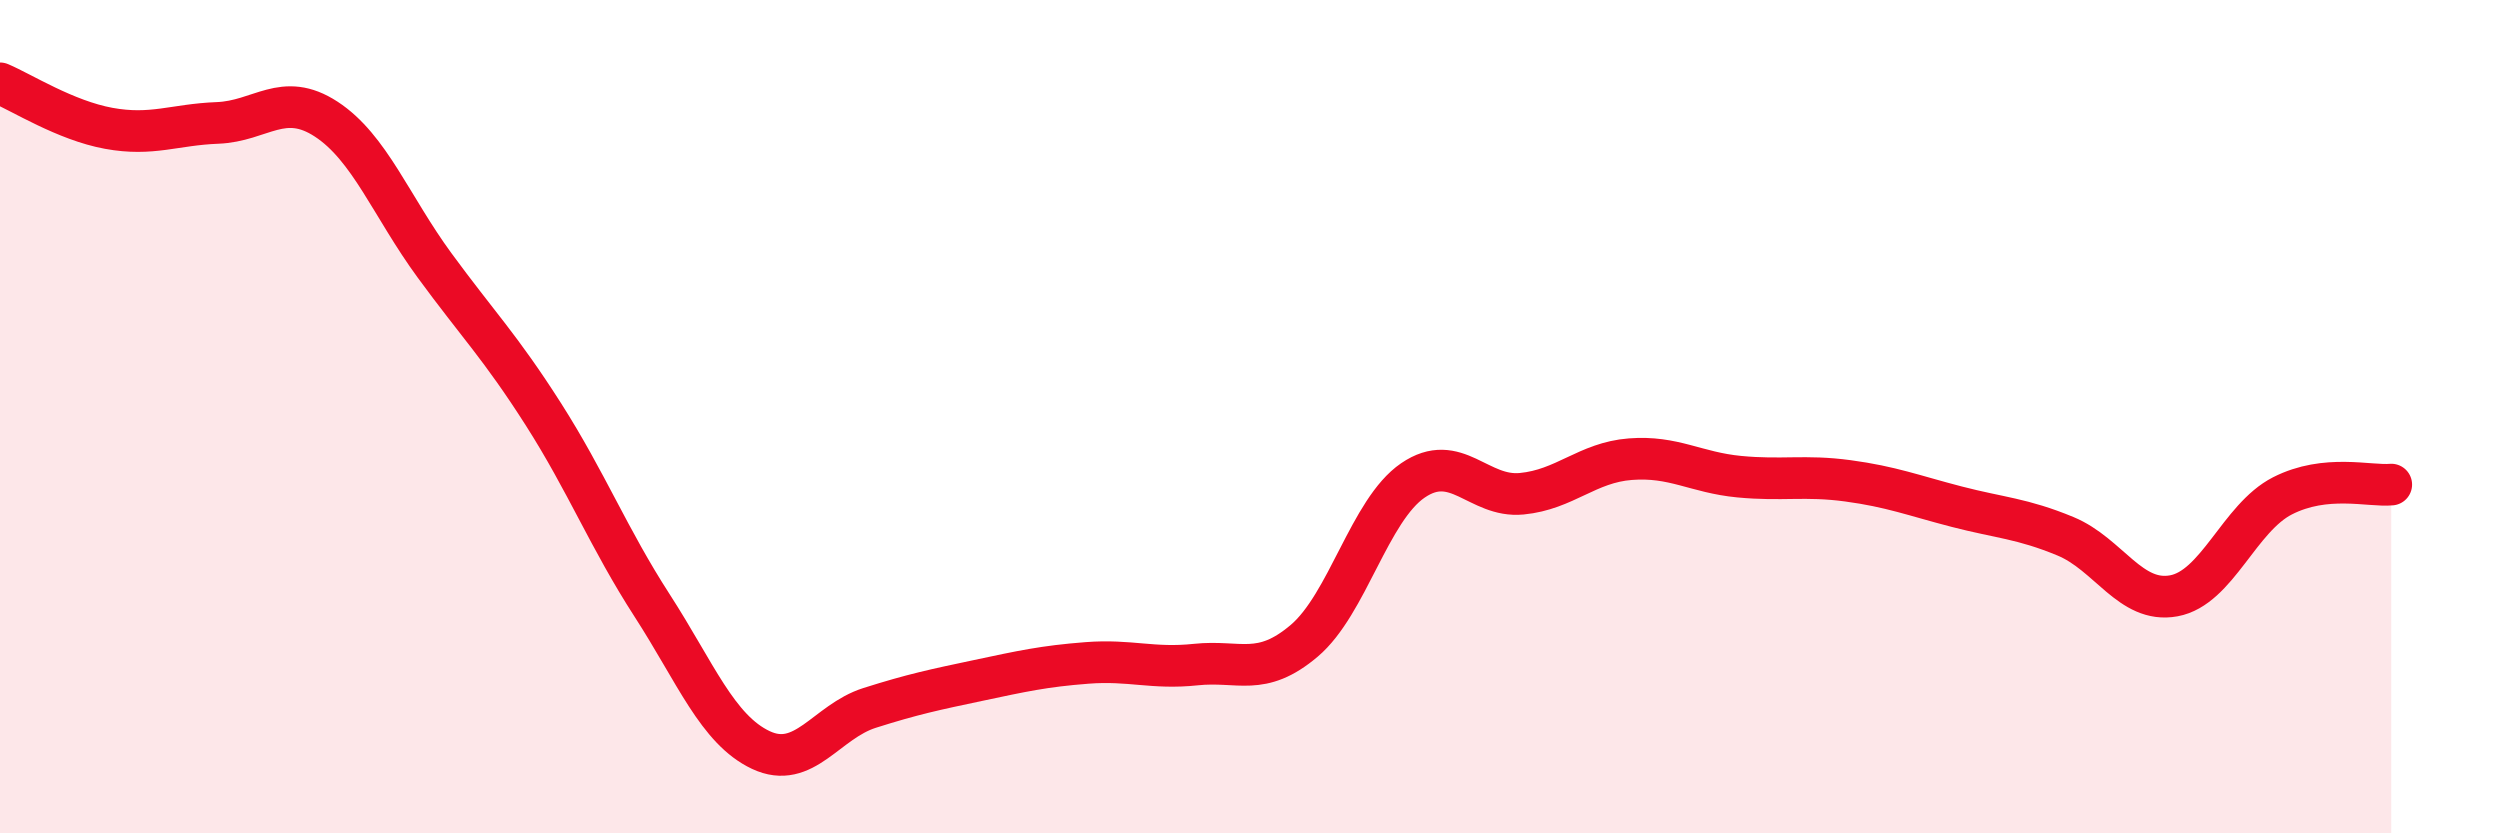
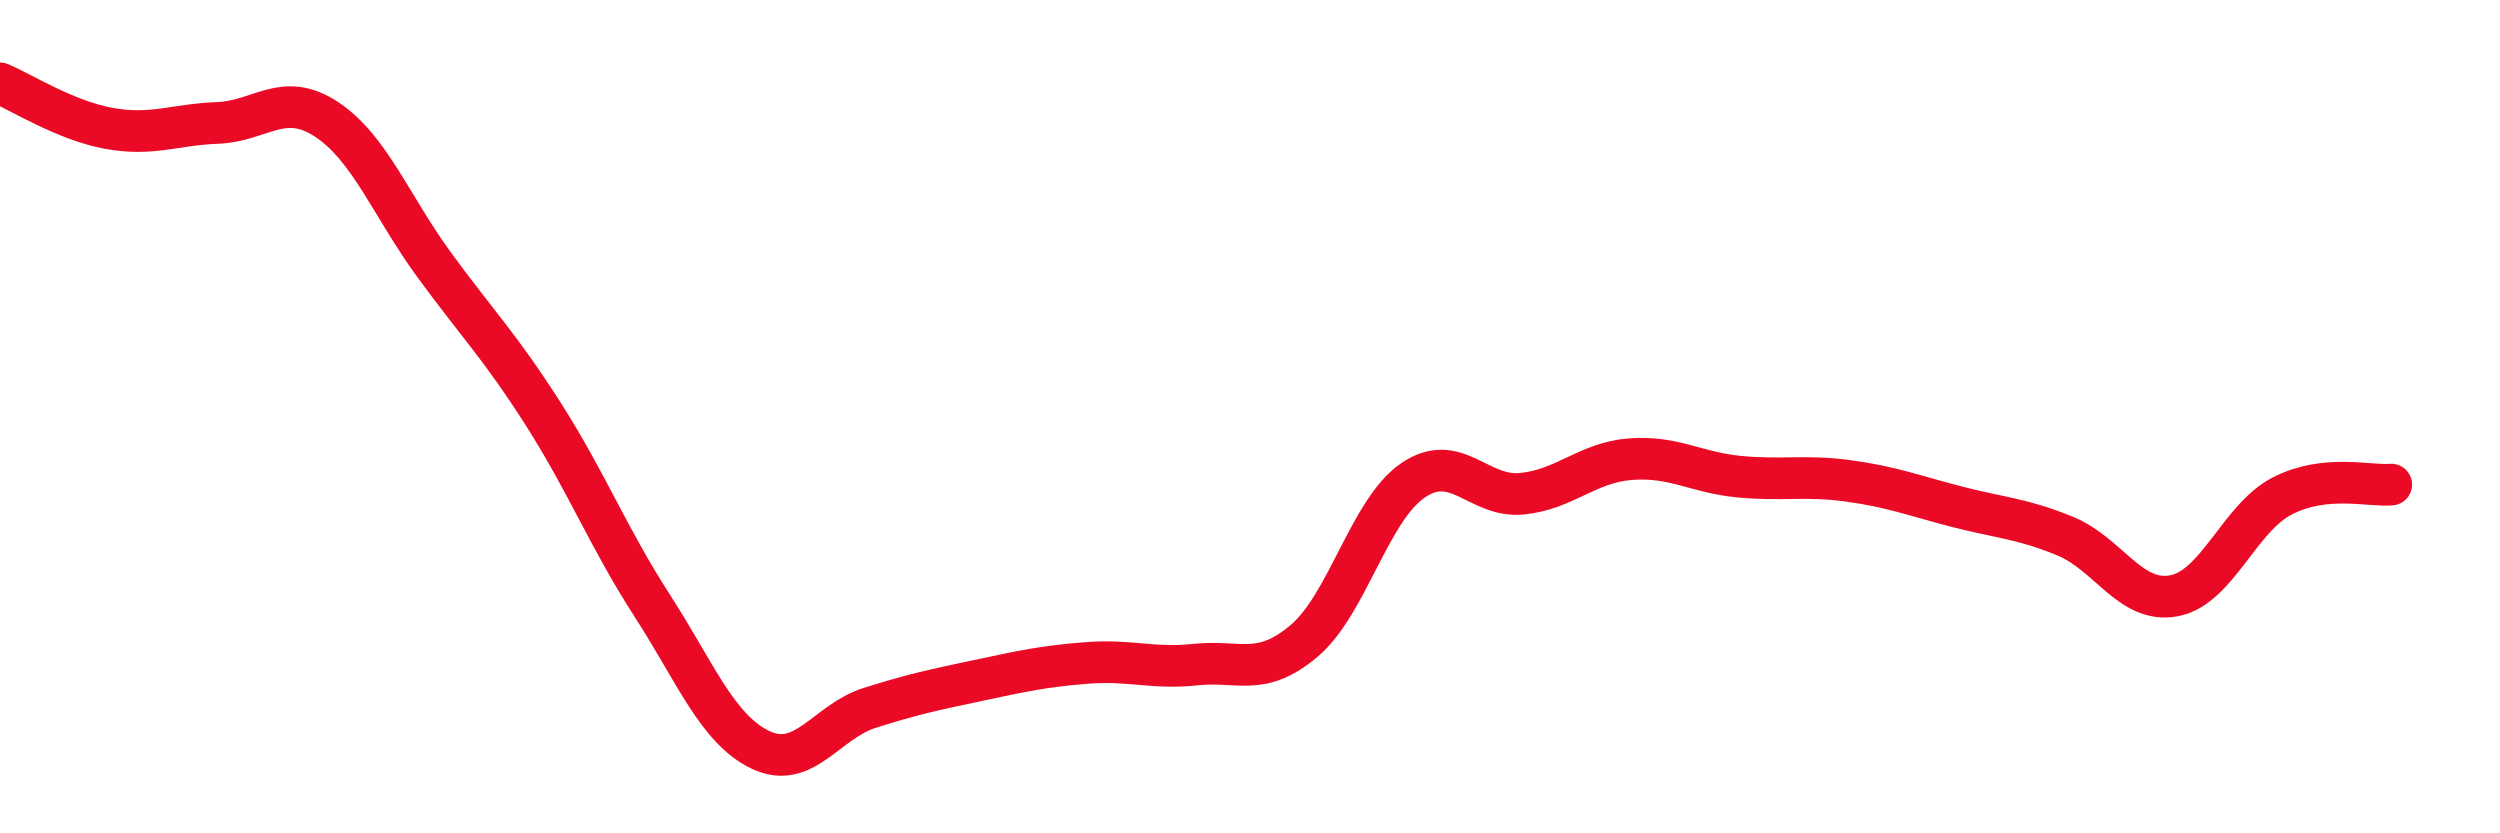
<svg xmlns="http://www.w3.org/2000/svg" width="60" height="20" viewBox="0 0 60 20">
-   <path d="M 0,2 C 0.52,2.22 1.57,2.89 2.61,3.08 C 3.65,3.27 4.18,2.99 5.22,2.95 C 6.26,2.91 6.79,2.18 7.83,2.86 C 8.87,3.54 9.39,4.95 10.43,6.37 C 11.47,7.79 12,8.31 13.04,9.94 C 14.08,11.57 14.61,12.92 15.65,14.53 C 16.69,16.14 17.22,17.51 18.26,18 C 19.3,18.49 19.83,17.32 20.87,16.99 C 21.91,16.66 22.44,16.55 23.48,16.33 C 24.52,16.11 25.05,15.99 26.09,15.91 C 27.13,15.83 27.66,16.06 28.7,15.95 C 29.74,15.84 30.26,16.26 31.3,15.38 C 32.34,14.5 32.87,12.24 33.91,11.53 C 34.95,10.82 35.48,11.95 36.52,11.85 C 37.56,11.75 38.09,11.1 39.13,11.02 C 40.17,10.94 40.7,11.34 41.74,11.44 C 42.78,11.54 43.31,11.4 44.35,11.54 C 45.39,11.68 45.92,11.89 46.96,12.16 C 48,12.43 48.53,12.44 49.57,12.87 C 50.61,13.3 51.13,14.49 52.17,14.3 C 53.21,14.11 53.74,12.43 54.78,11.9 C 55.82,11.37 56.87,11.68 57.39,11.63L57.39 20L0 20Z" fill="#EB0A25" opacity="0.1" stroke-linecap="round" stroke-linejoin="round" />
  <path d="M 0,2 C 0.52,2.22 1.57,2.89 2.61,3.08 C 3.65,3.27 4.18,2.99 5.22,2.95 C 6.26,2.91 6.79,2.18 7.83,2.86 C 8.87,3.54 9.39,4.95 10.43,6.37 C 11.47,7.79 12,8.31 13.04,9.94 C 14.08,11.57 14.61,12.92 15.65,14.53 C 16.69,16.14 17.22,17.51 18.26,18 C 19.3,18.49 19.83,17.32 20.87,16.99 C 21.91,16.66 22.44,16.55 23.48,16.33 C 24.52,16.11 25.05,15.99 26.09,15.91 C 27.13,15.83 27.66,16.06 28.7,15.95 C 29.74,15.84 30.26,16.26 31.3,15.38 C 32.34,14.5 32.87,12.24 33.91,11.53 C 34.95,10.82 35.48,11.95 36.52,11.85 C 37.56,11.75 38.09,11.1 39.13,11.02 C 40.17,10.94 40.7,11.34 41.74,11.44 C 42.78,11.54 43.31,11.4 44.35,11.54 C 45.39,11.68 45.92,11.89 46.96,12.16 C 48,12.43 48.53,12.44 49.57,12.87 C 50.61,13.3 51.13,14.49 52.17,14.3 C 53.21,14.11 53.74,12.43 54.78,11.9 C 55.82,11.37 56.87,11.68 57.39,11.63" stroke="#EB0A25" stroke-width="1" fill="none" stroke-linecap="round" stroke-linejoin="round" />
</svg>